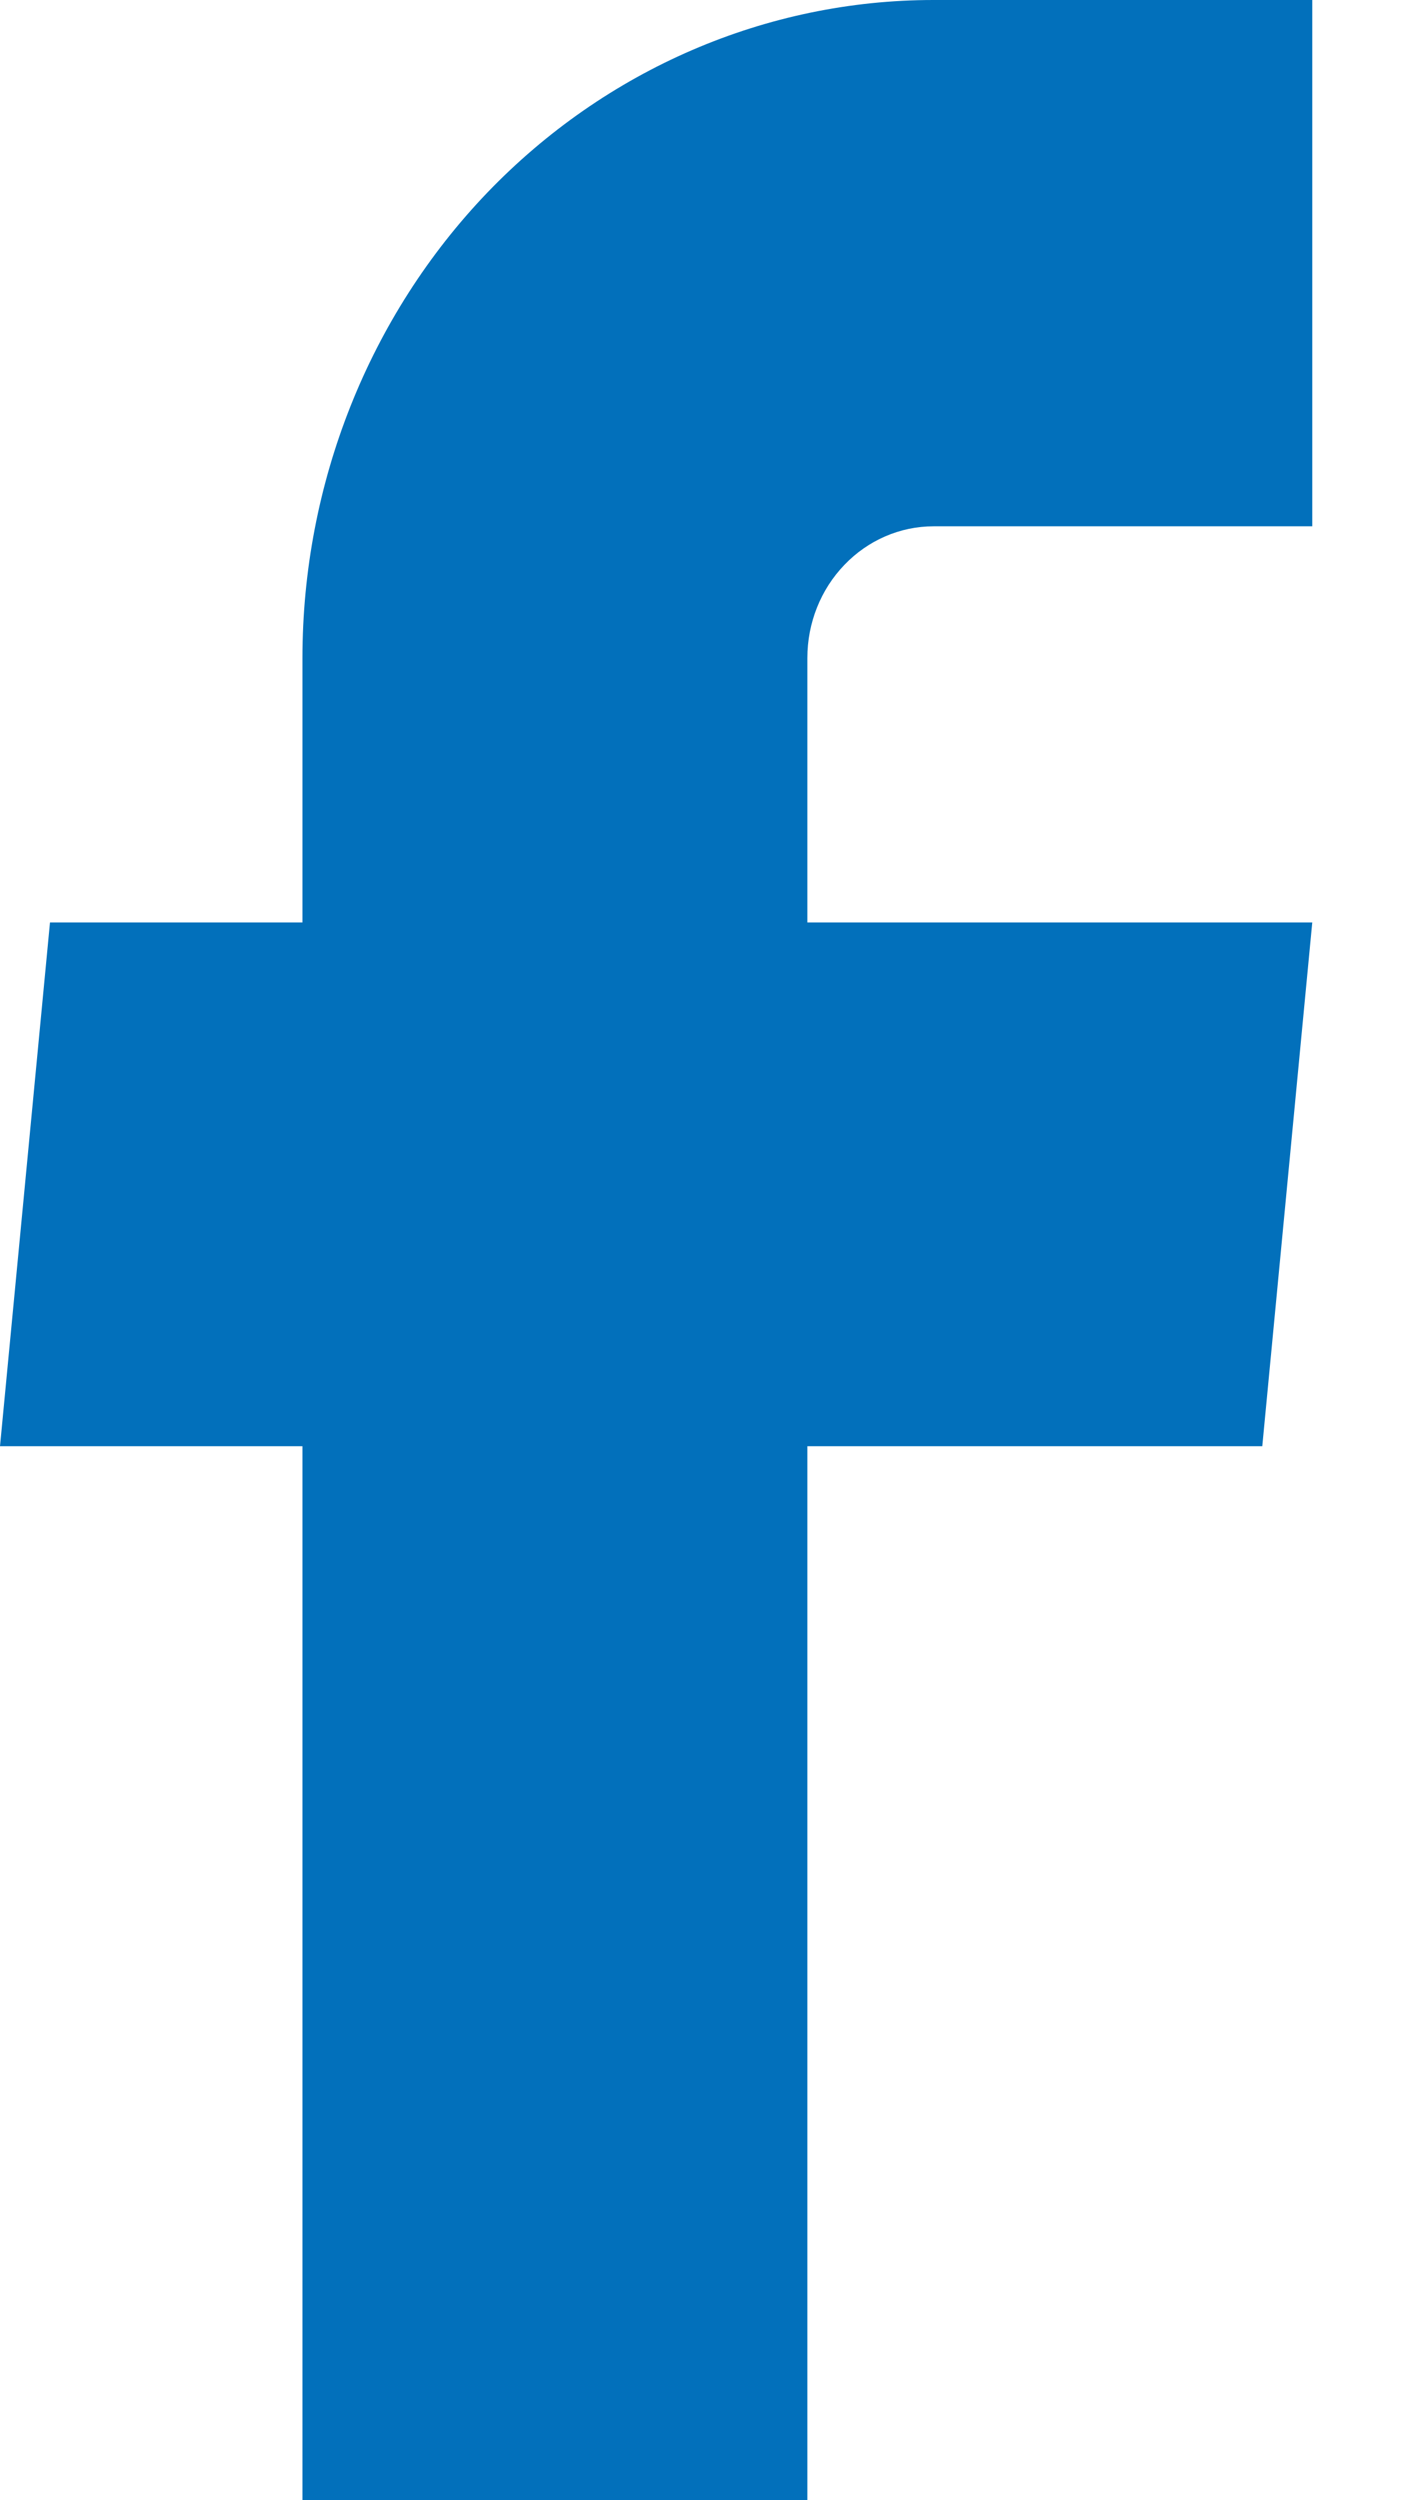
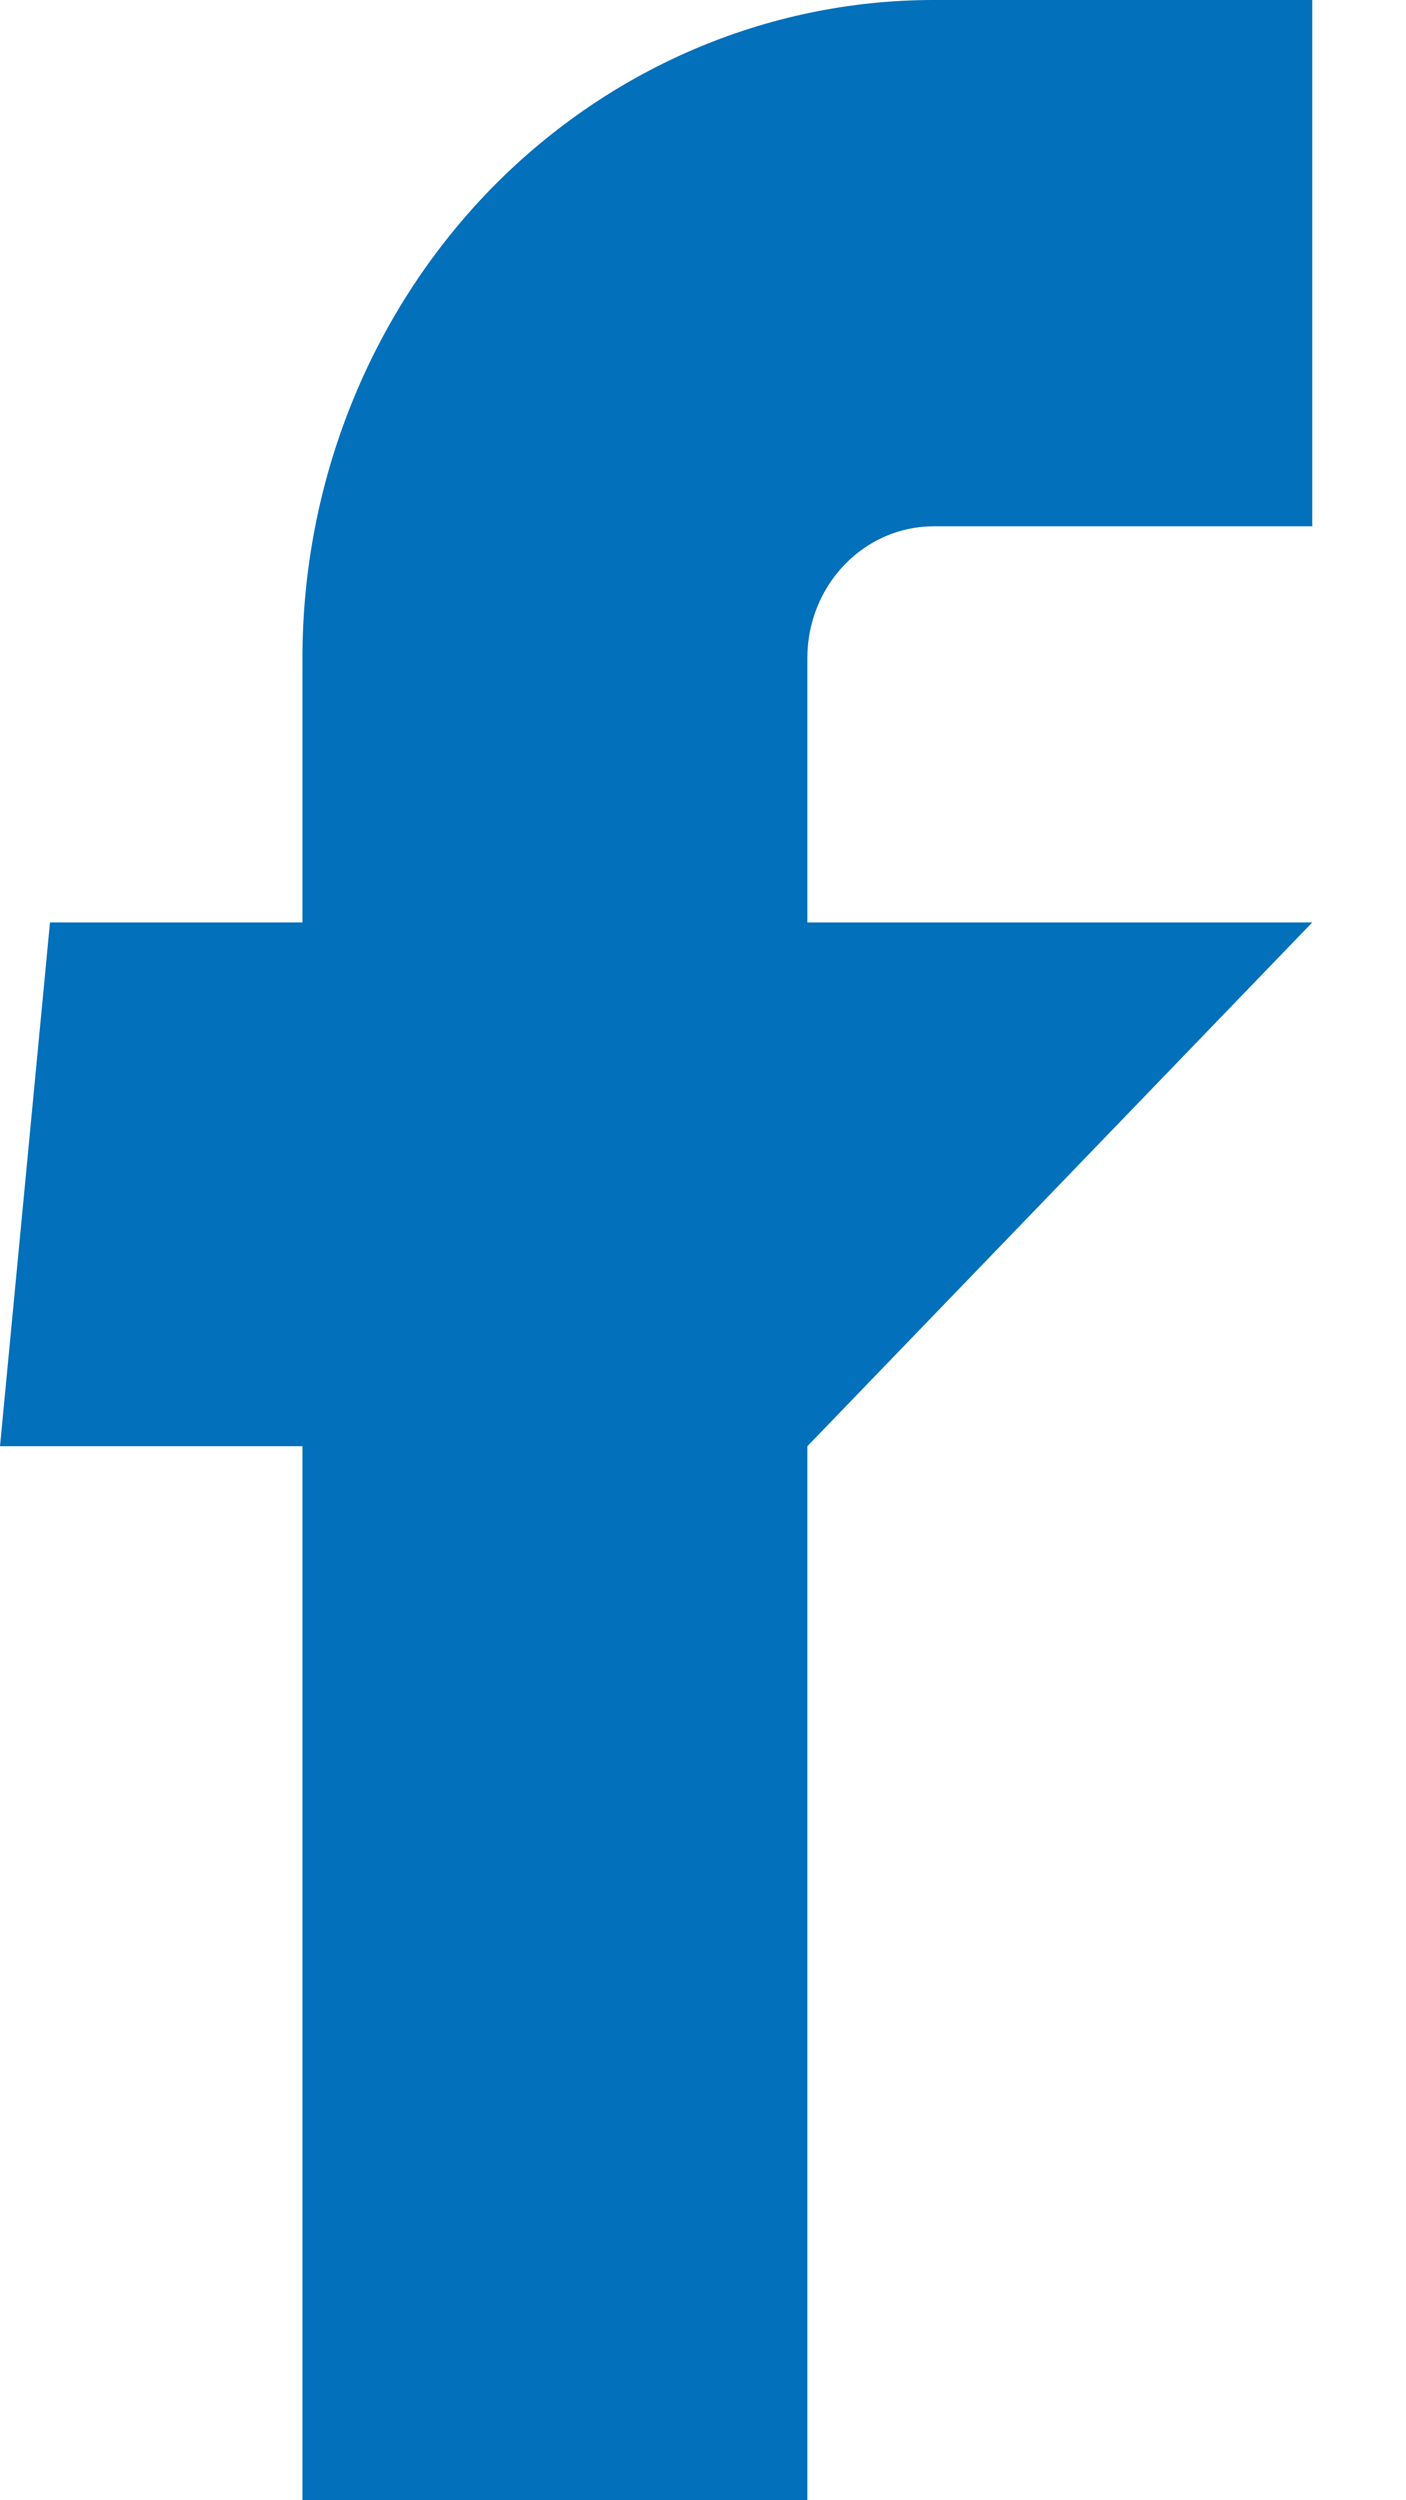
<svg xmlns="http://www.w3.org/2000/svg" width="9" height="16" viewBox="0 0 9 16" fill="none">
-   <path d="M1.936 16H5.168V9.255H8.08L8.4 5.903H5.168V4.211C5.168 3.987 5.253 3.773 5.405 3.615C5.556 3.457 5.762 3.368 5.976 3.368H8.4V0H5.976C4.905 0 3.877 0.444 3.119 1.233C2.362 2.023 1.936 3.094 1.936 4.211V5.903H0.32L0 9.255H1.936V16Z" fill="#0270BB" />
+   <path d="M1.936 16H5.168V9.255L8.4 5.903H5.168V4.211C5.168 3.987 5.253 3.773 5.405 3.615C5.556 3.457 5.762 3.368 5.976 3.368H8.4V0H5.976C4.905 0 3.877 0.444 3.119 1.233C2.362 2.023 1.936 3.094 1.936 4.211V5.903H0.32L0 9.255H1.936V16Z" fill="#0270BB" />
</svg>